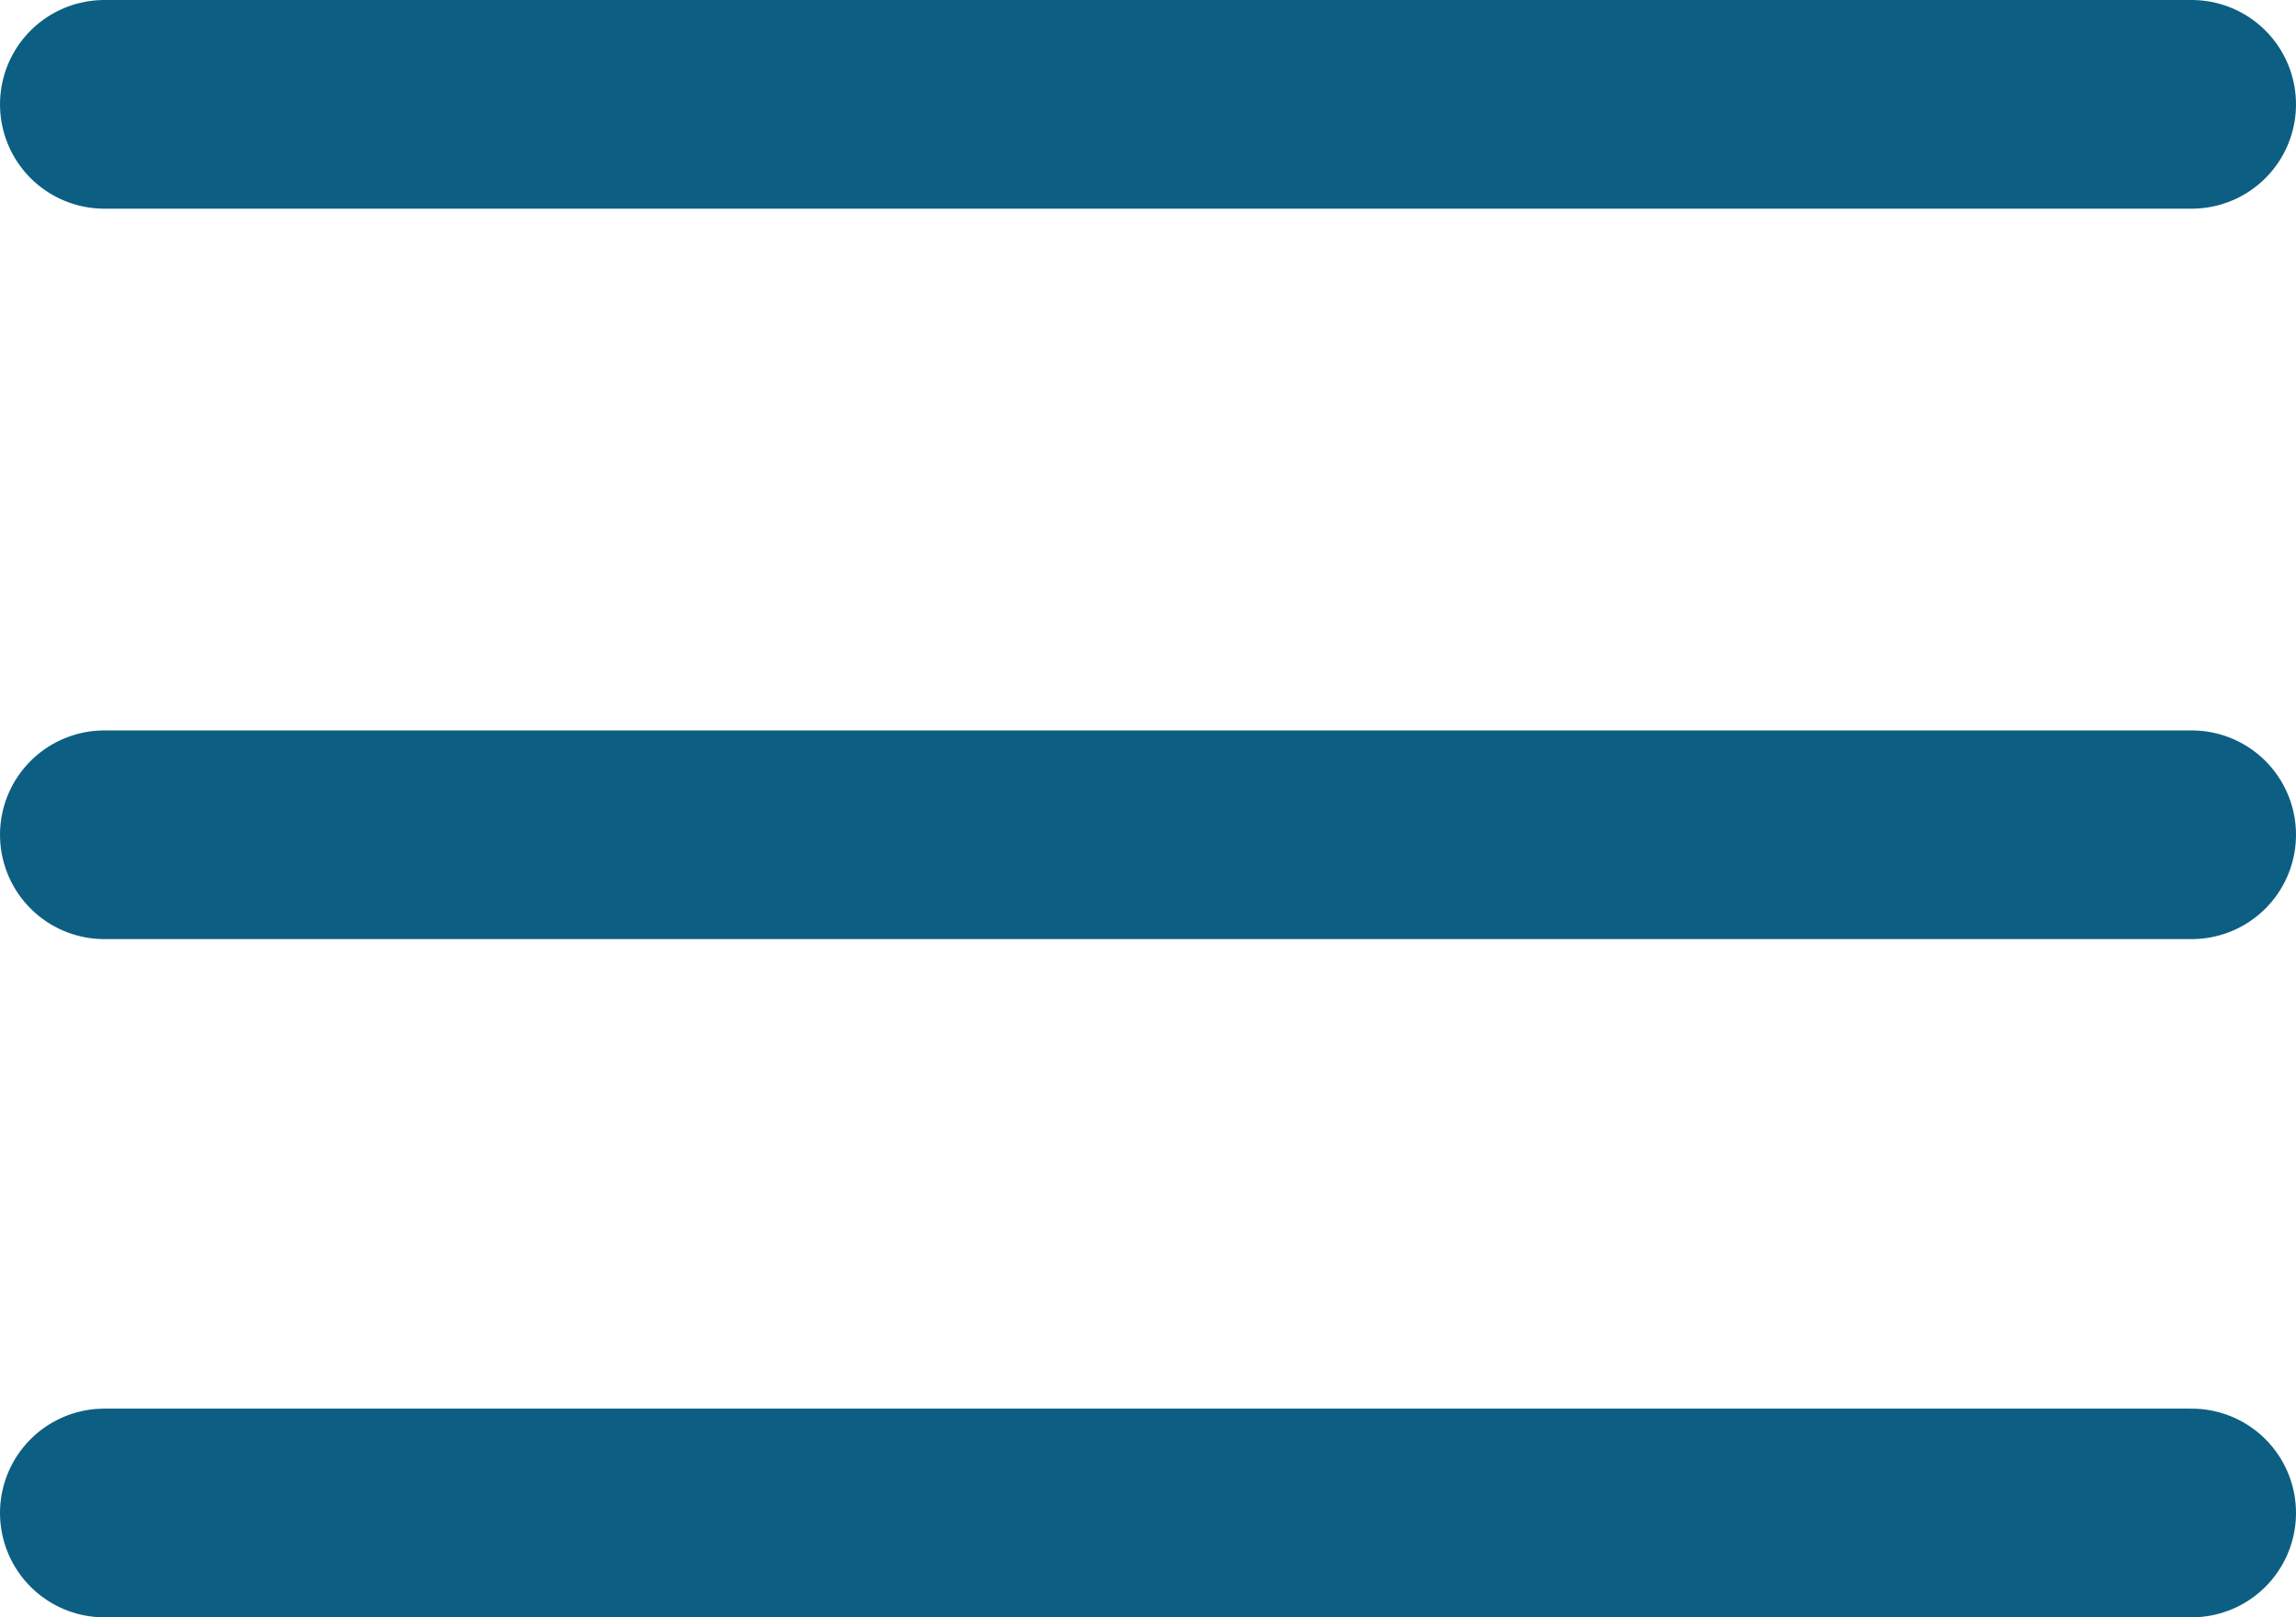
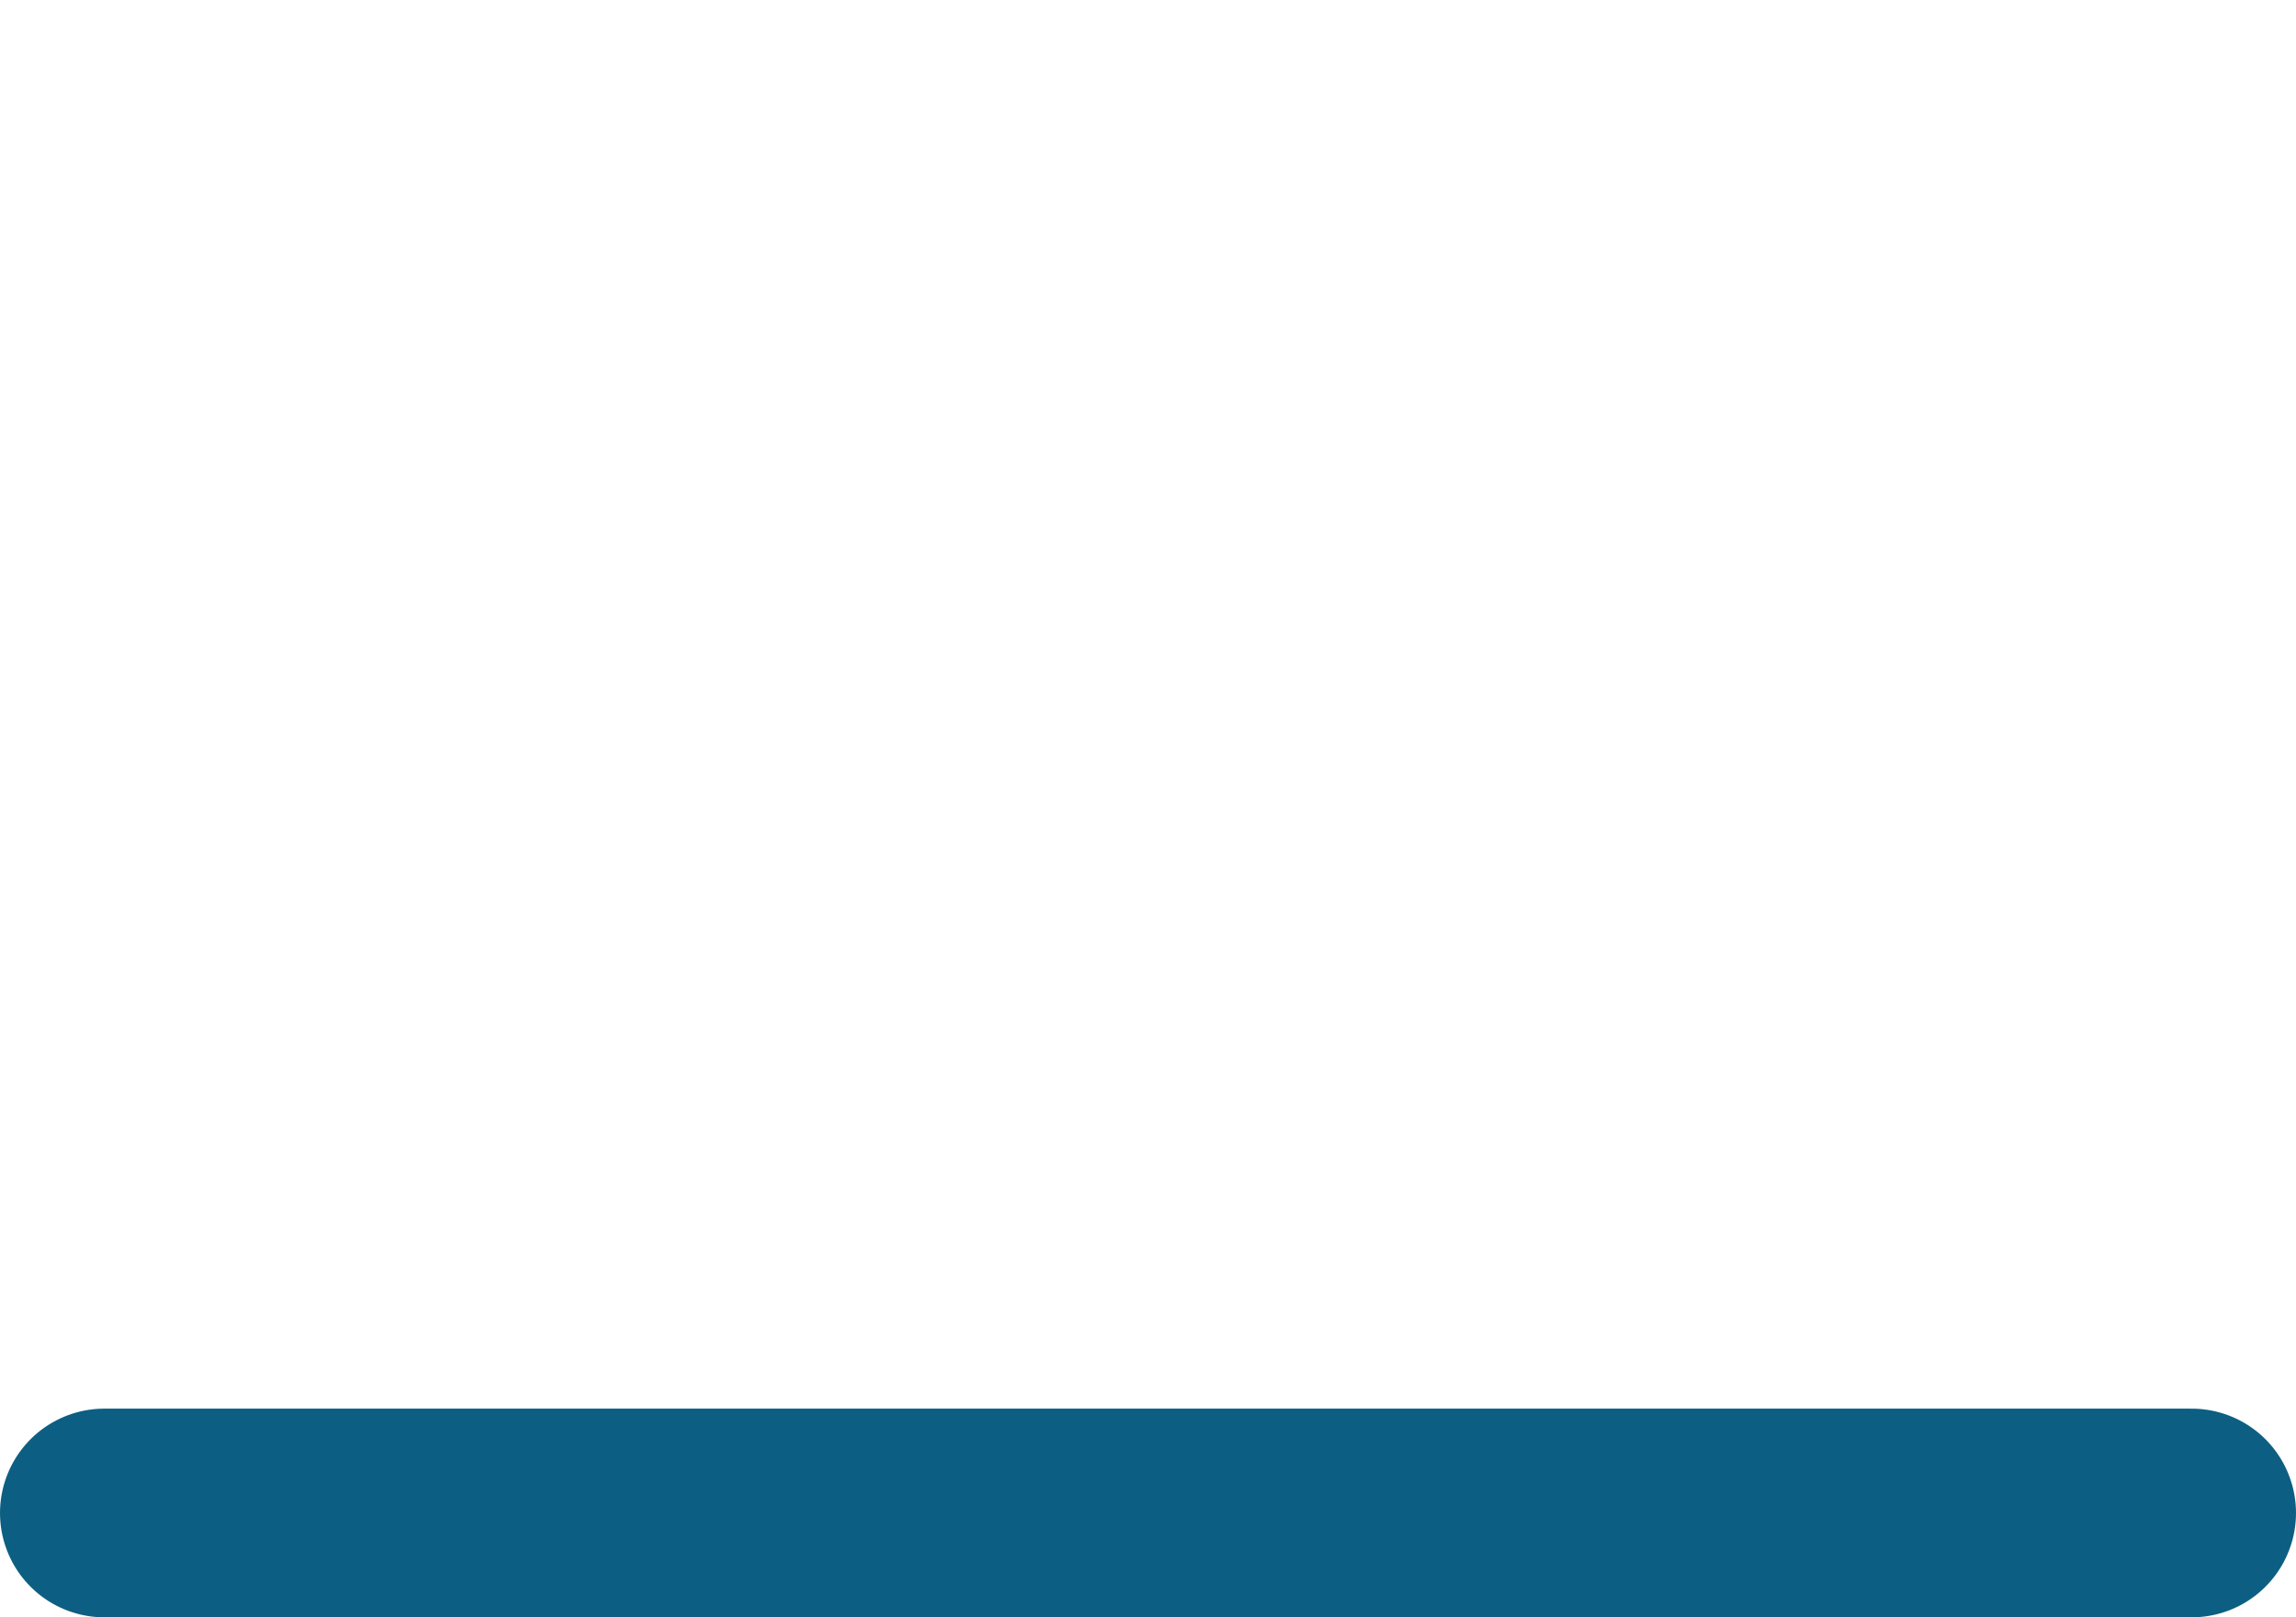
<svg xmlns="http://www.w3.org/2000/svg" width="55.002" height="38.751" viewBox="0 0 55.002 38.751">
  <g id="Group_440" data-name="Group 440" transform="translate(-756 -50)">
-     <line id="Line_53" data-name="Line 53" x2="50.002" transform="translate(758.5 52.5)" fill="none" stroke="#0c5f82" stroke-linecap="round" stroke-width="5" />
-     <line id="Line_54" data-name="Line 54" x2="50.002" transform="translate(758.5 70.001)" fill="none" stroke="#0c5f82" stroke-linecap="round" stroke-width="5" />
    <line id="Line_55" data-name="Line 55" x2="50.002" transform="translate(758.5 86.251)" fill="none" stroke="#0c5f82" stroke-linecap="round" stroke-width="5" />
  </g>
</svg>